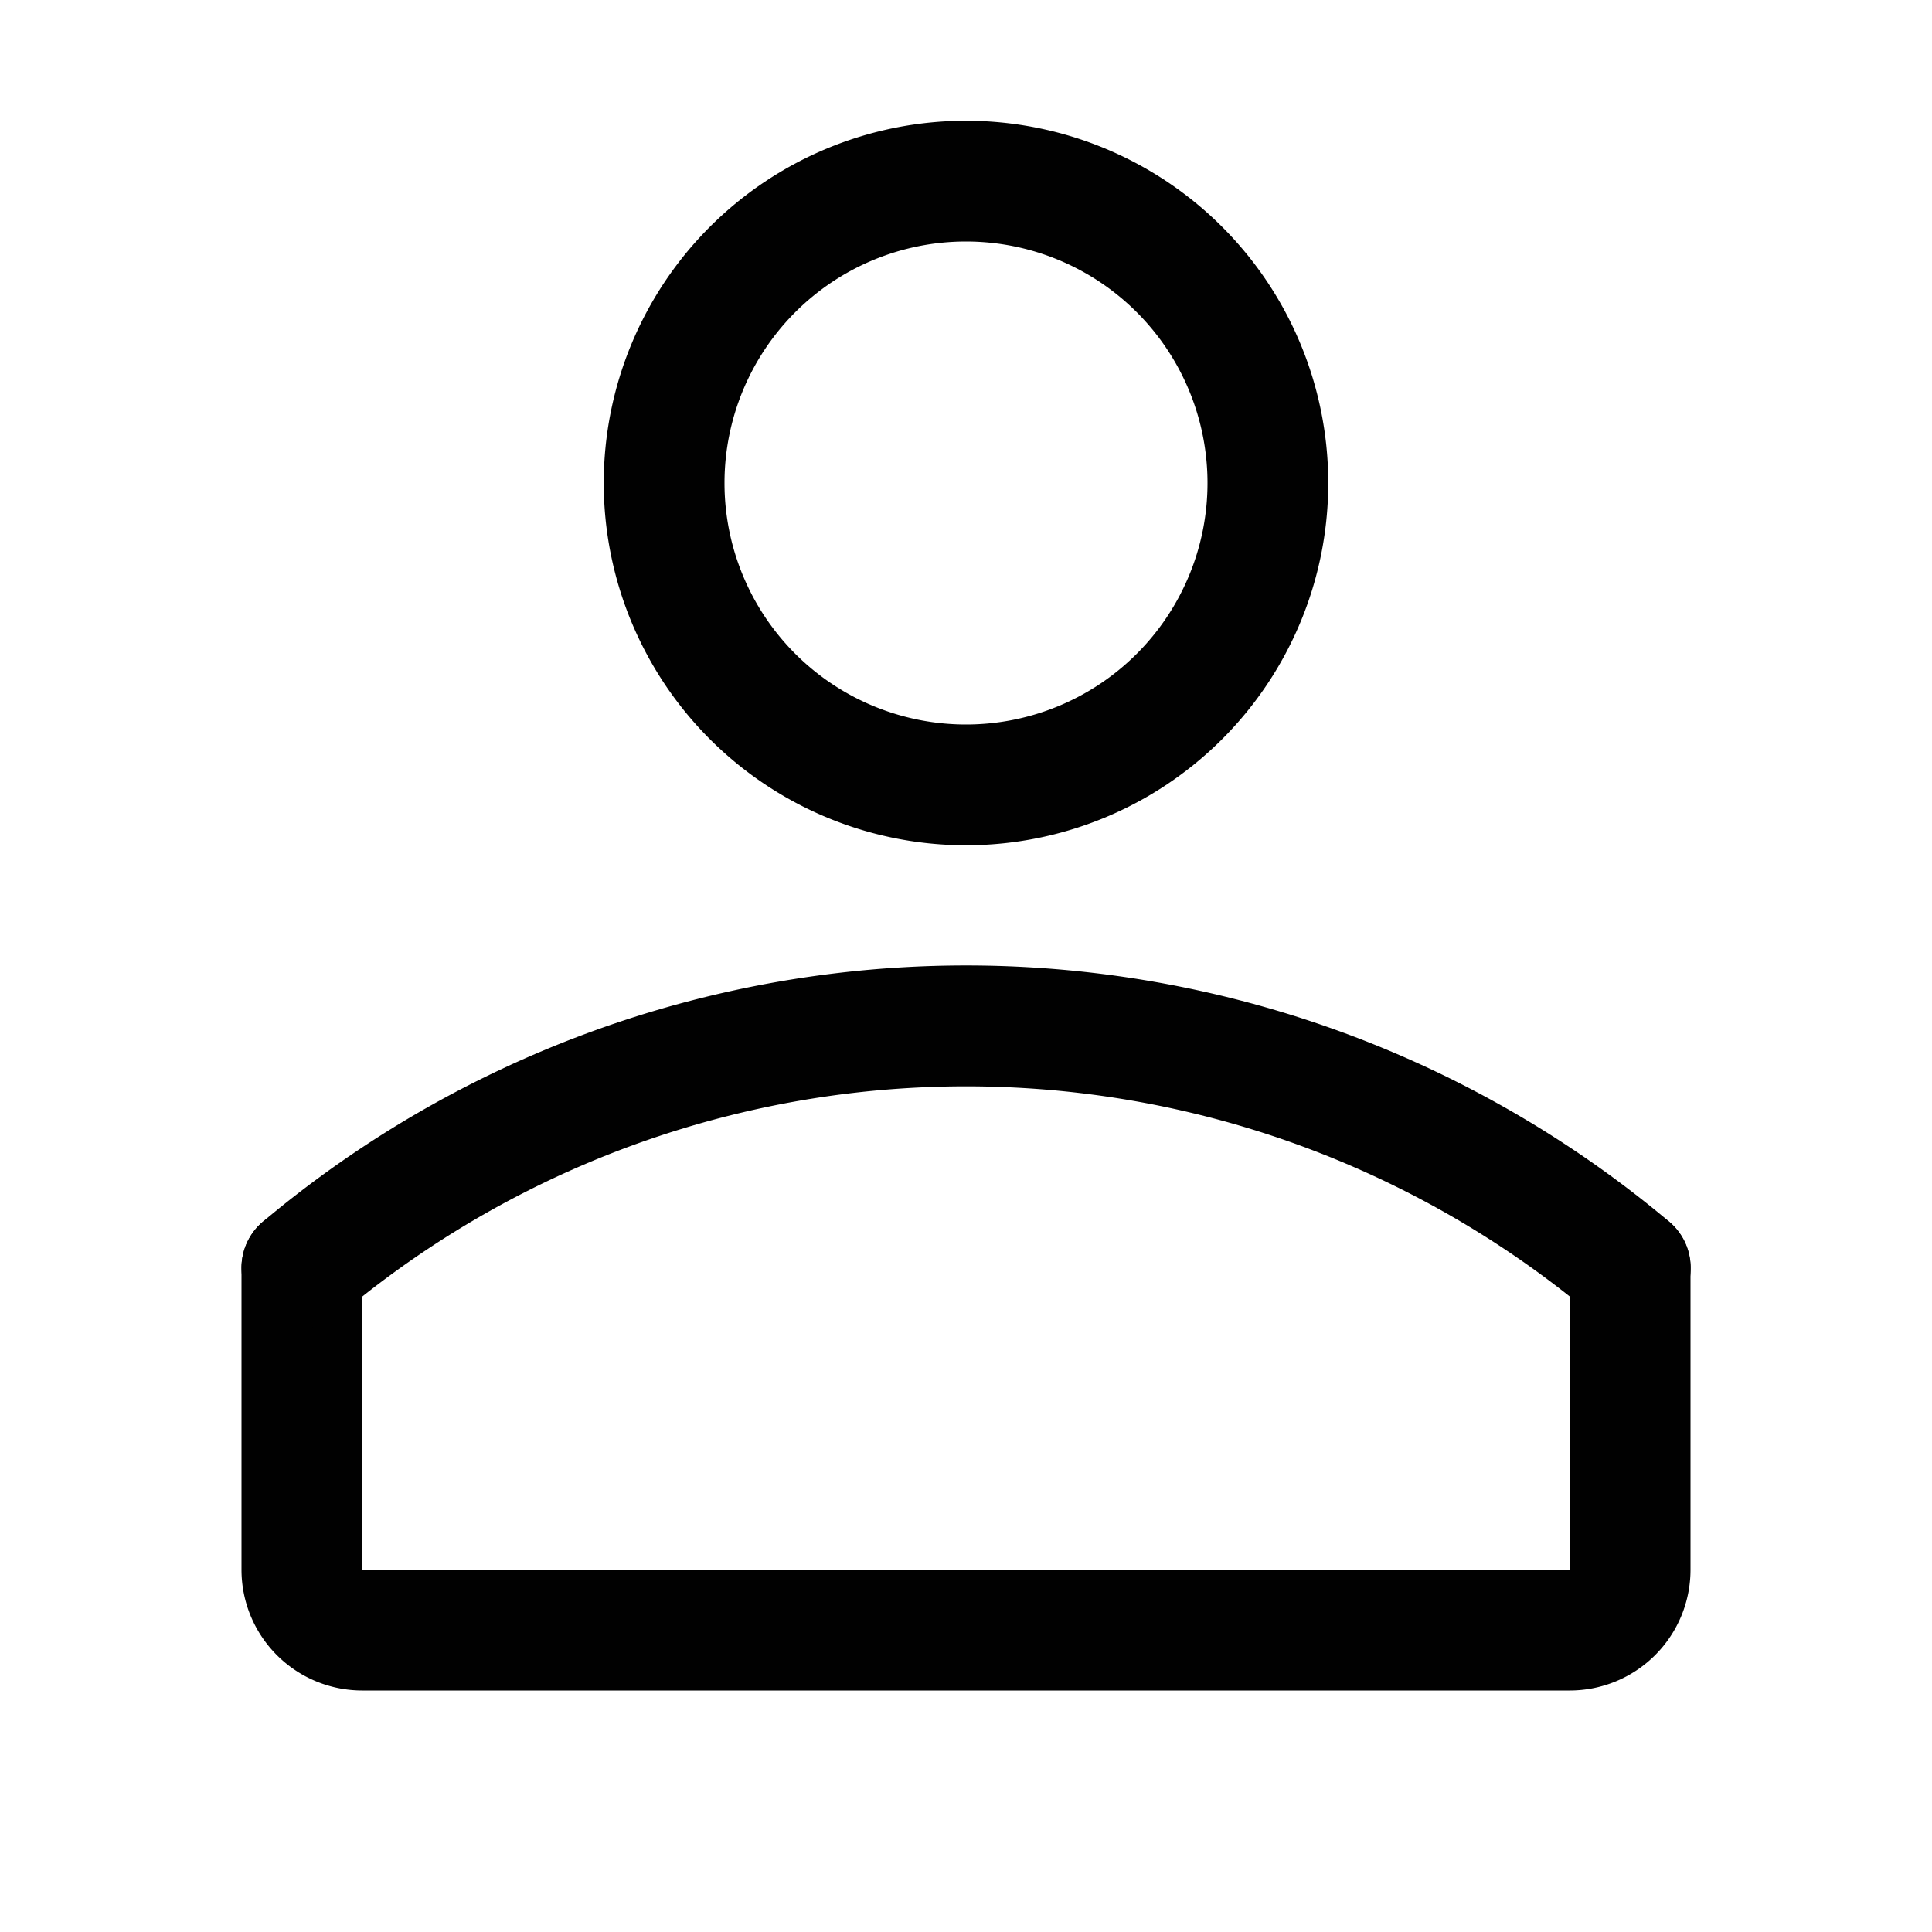
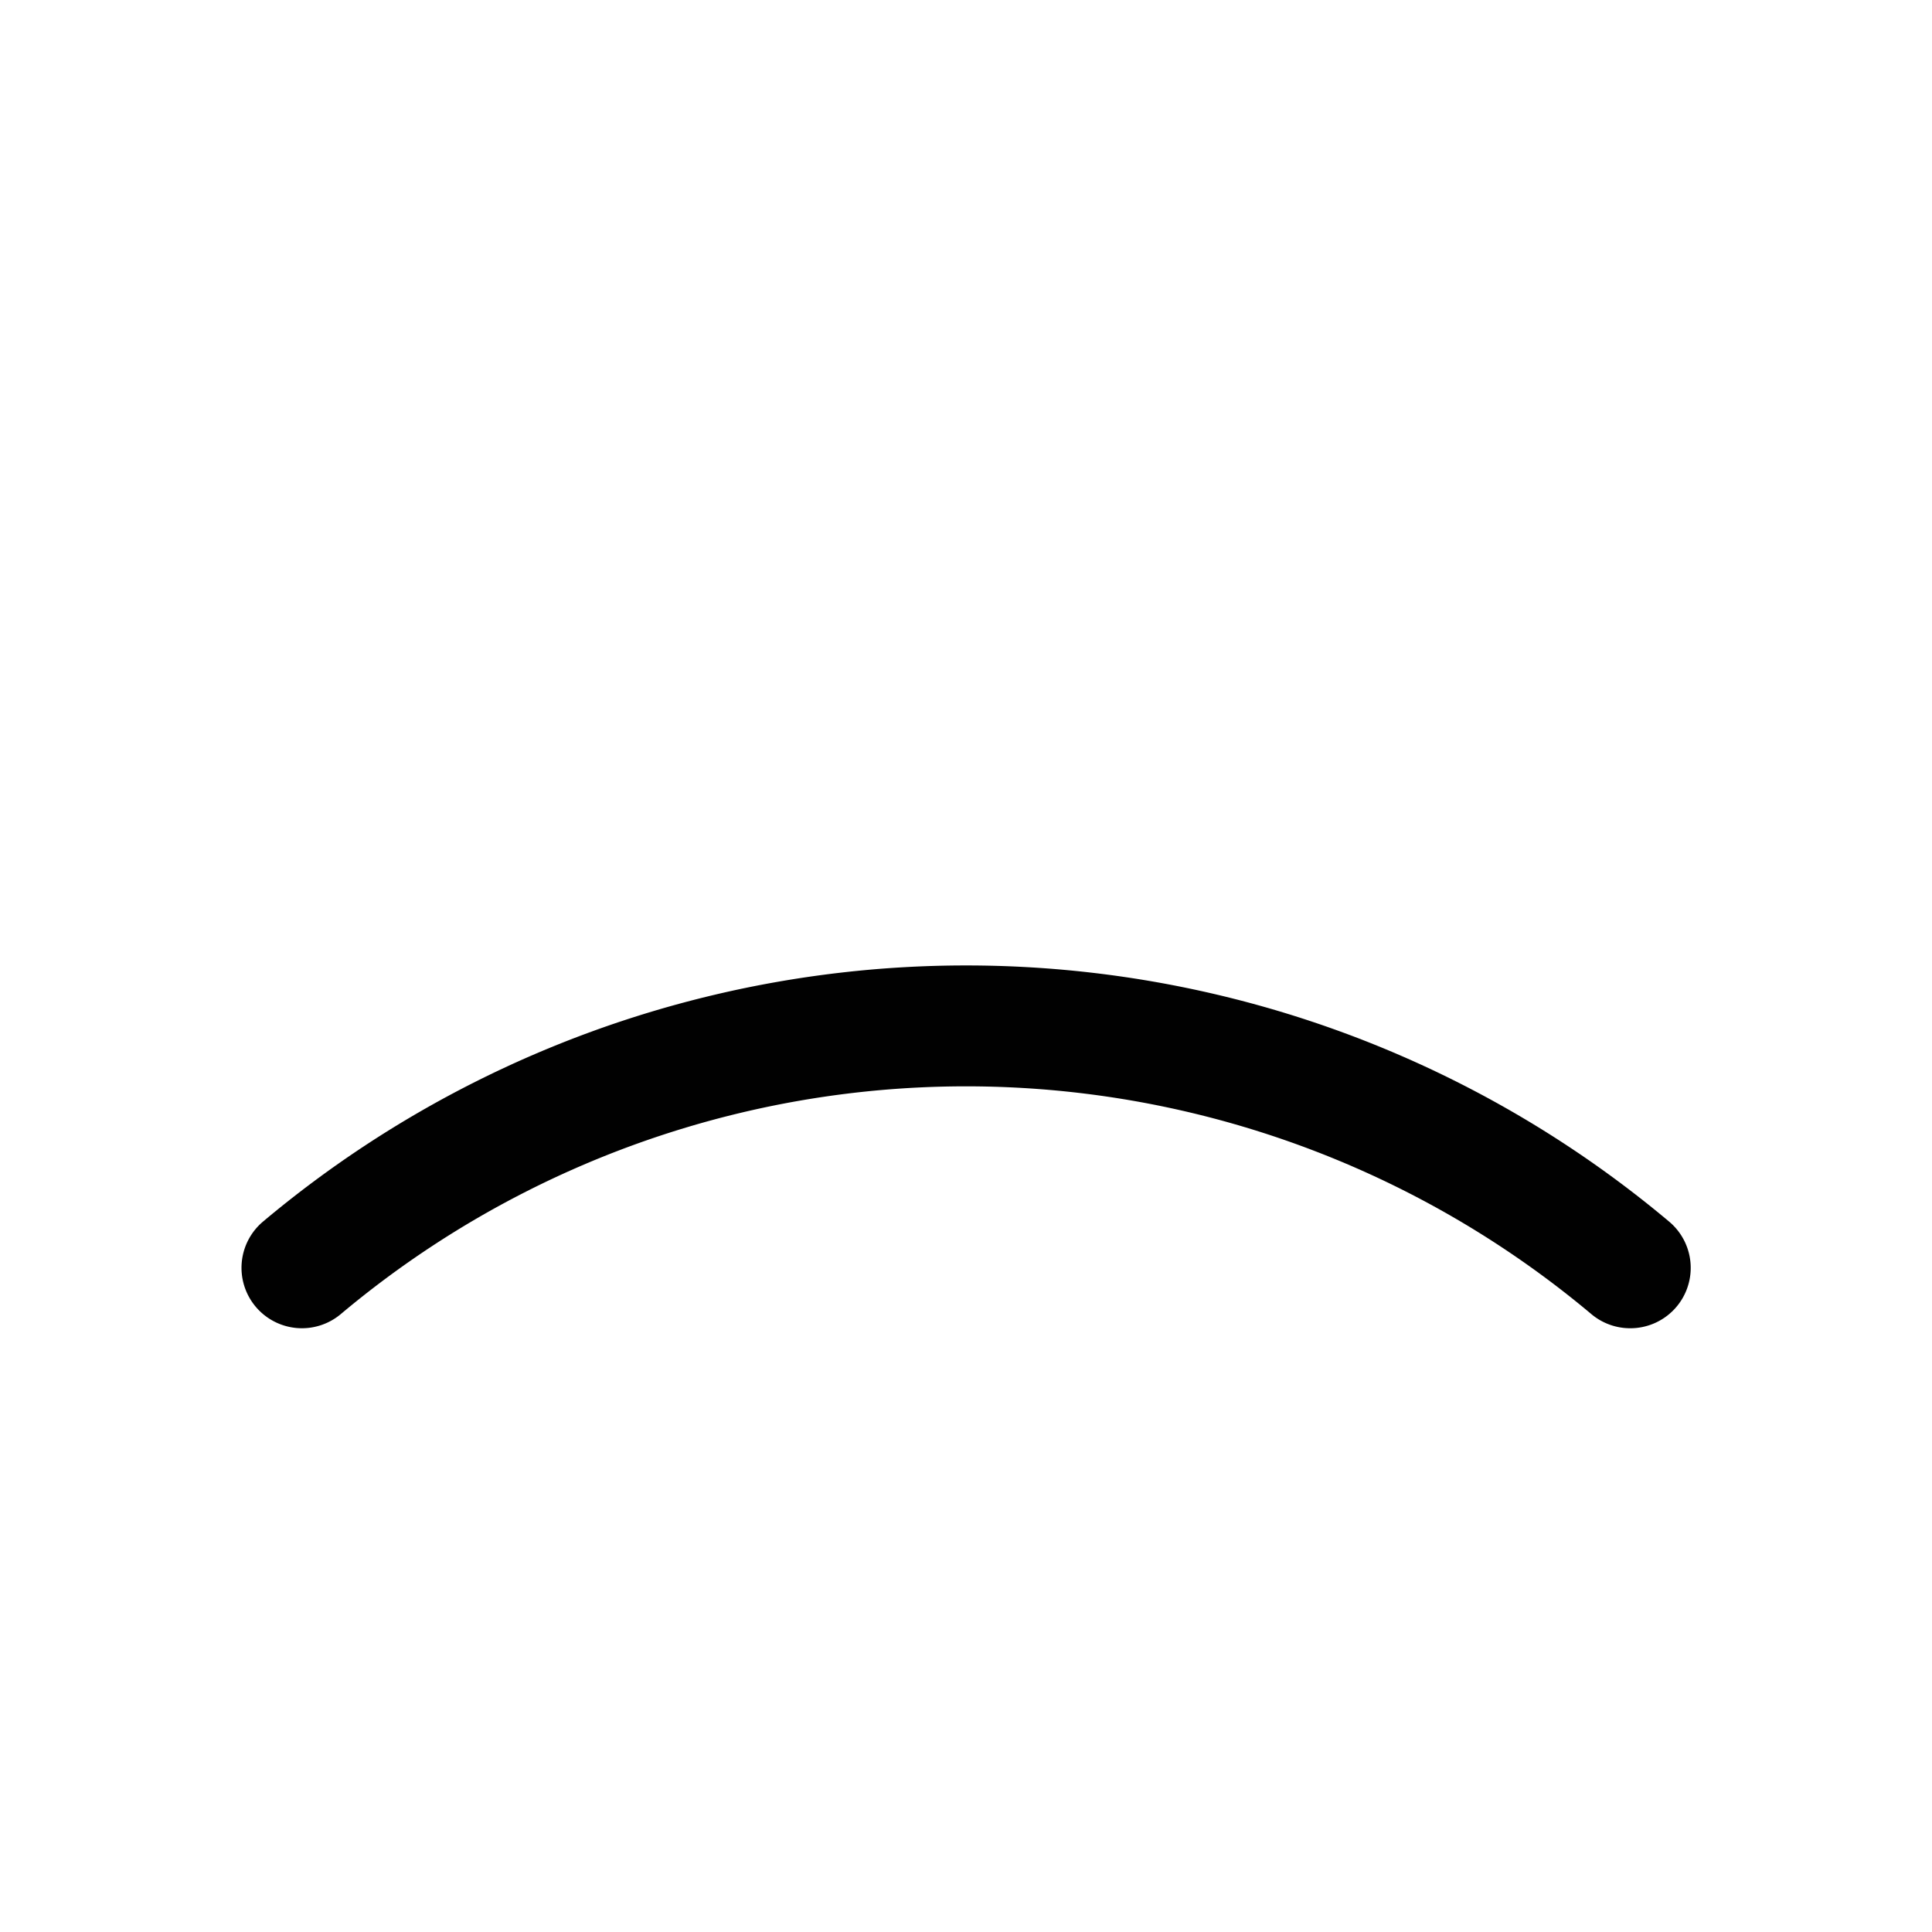
<svg xmlns="http://www.w3.org/2000/svg" viewBox="0 0 16 16">
  <title>user</title>
  <g>
-     <path d="M8,7a3,3,0,1,1,3-3A3,3,0,0,1,8,7ZM8,2a2,2,0,1,0,2,2A2,2,0,0,0,8,2Z" fill="#010101" />
-     <path d="M13,14H3a1,1,0,0,1-1-1V10.5a.5.5,0,0,1,1,0V13H13V10.5a.5.5,0,0,1,1,0V13A1,1,0,0,1,13,14Z" fill="#010101" />
    <path d="M13.5,11a.5.5,0,0,1-.321-.117,8.051,8.051,0,0,0-10.357,0,.5.5,0,0,1-.643-.767,9.051,9.051,0,0,1,11.643,0A.5.5,0,0,1,13.5,11Z" fill="#010101" />
  </g>
</svg>